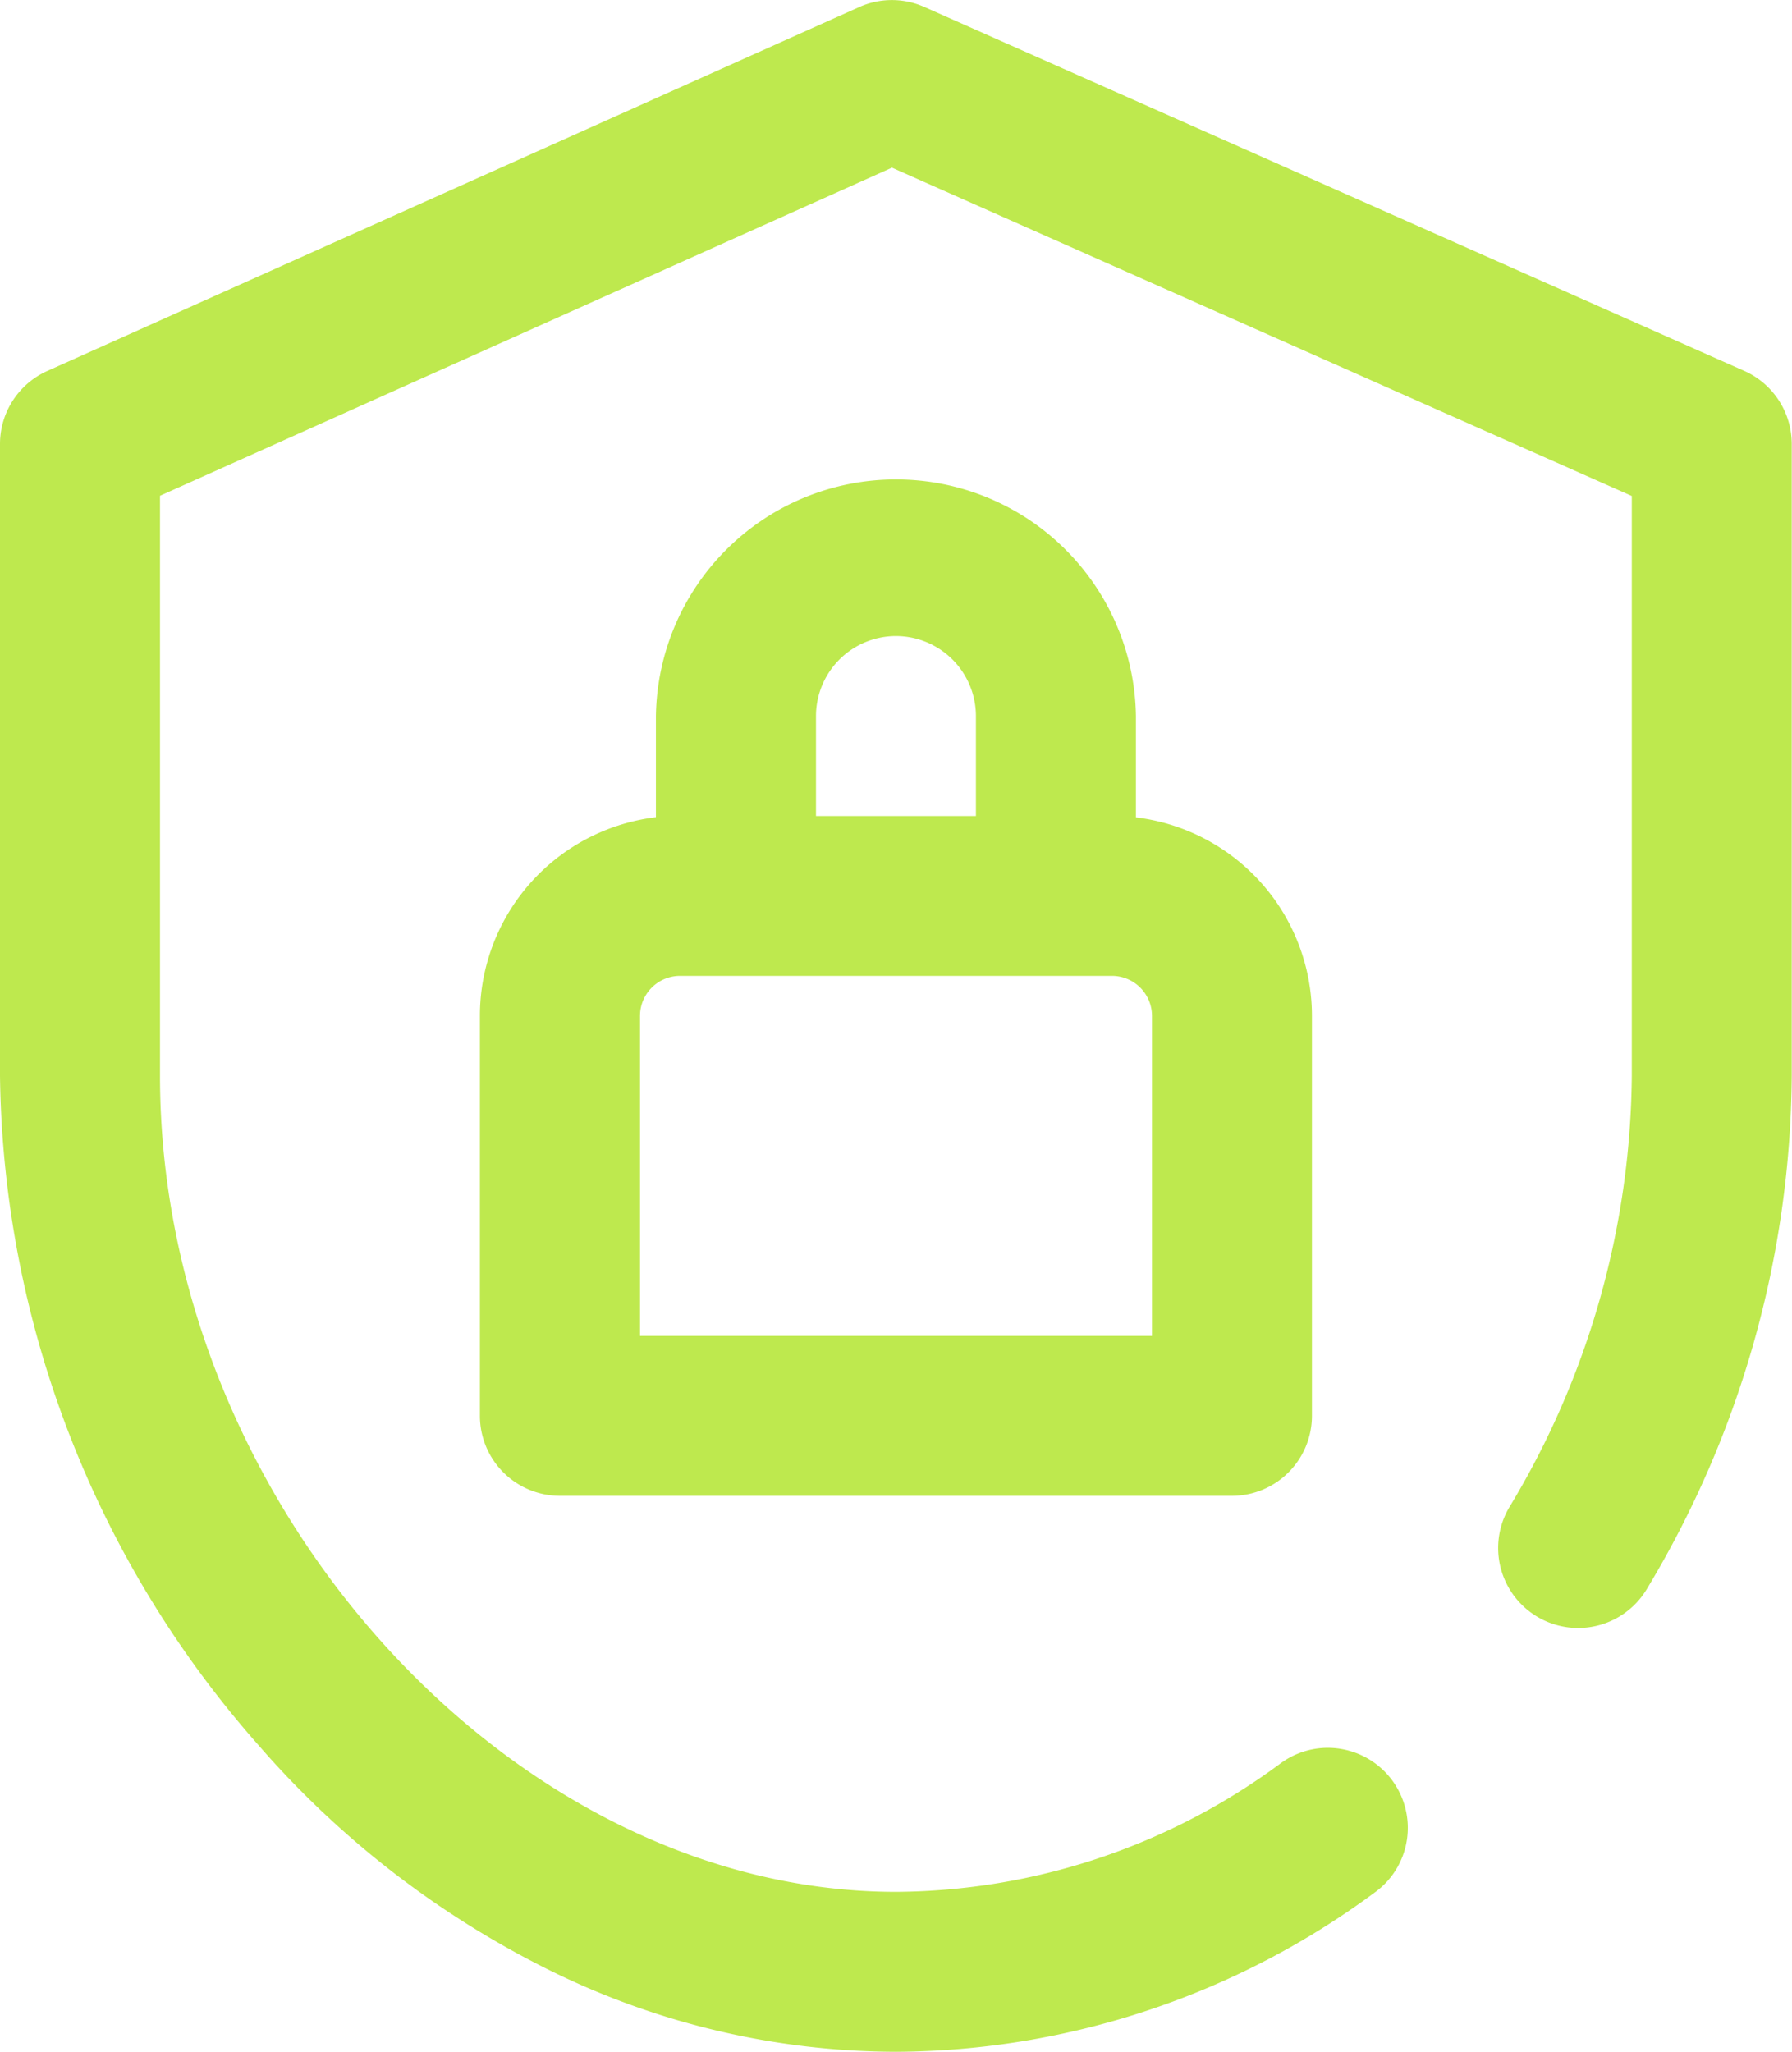
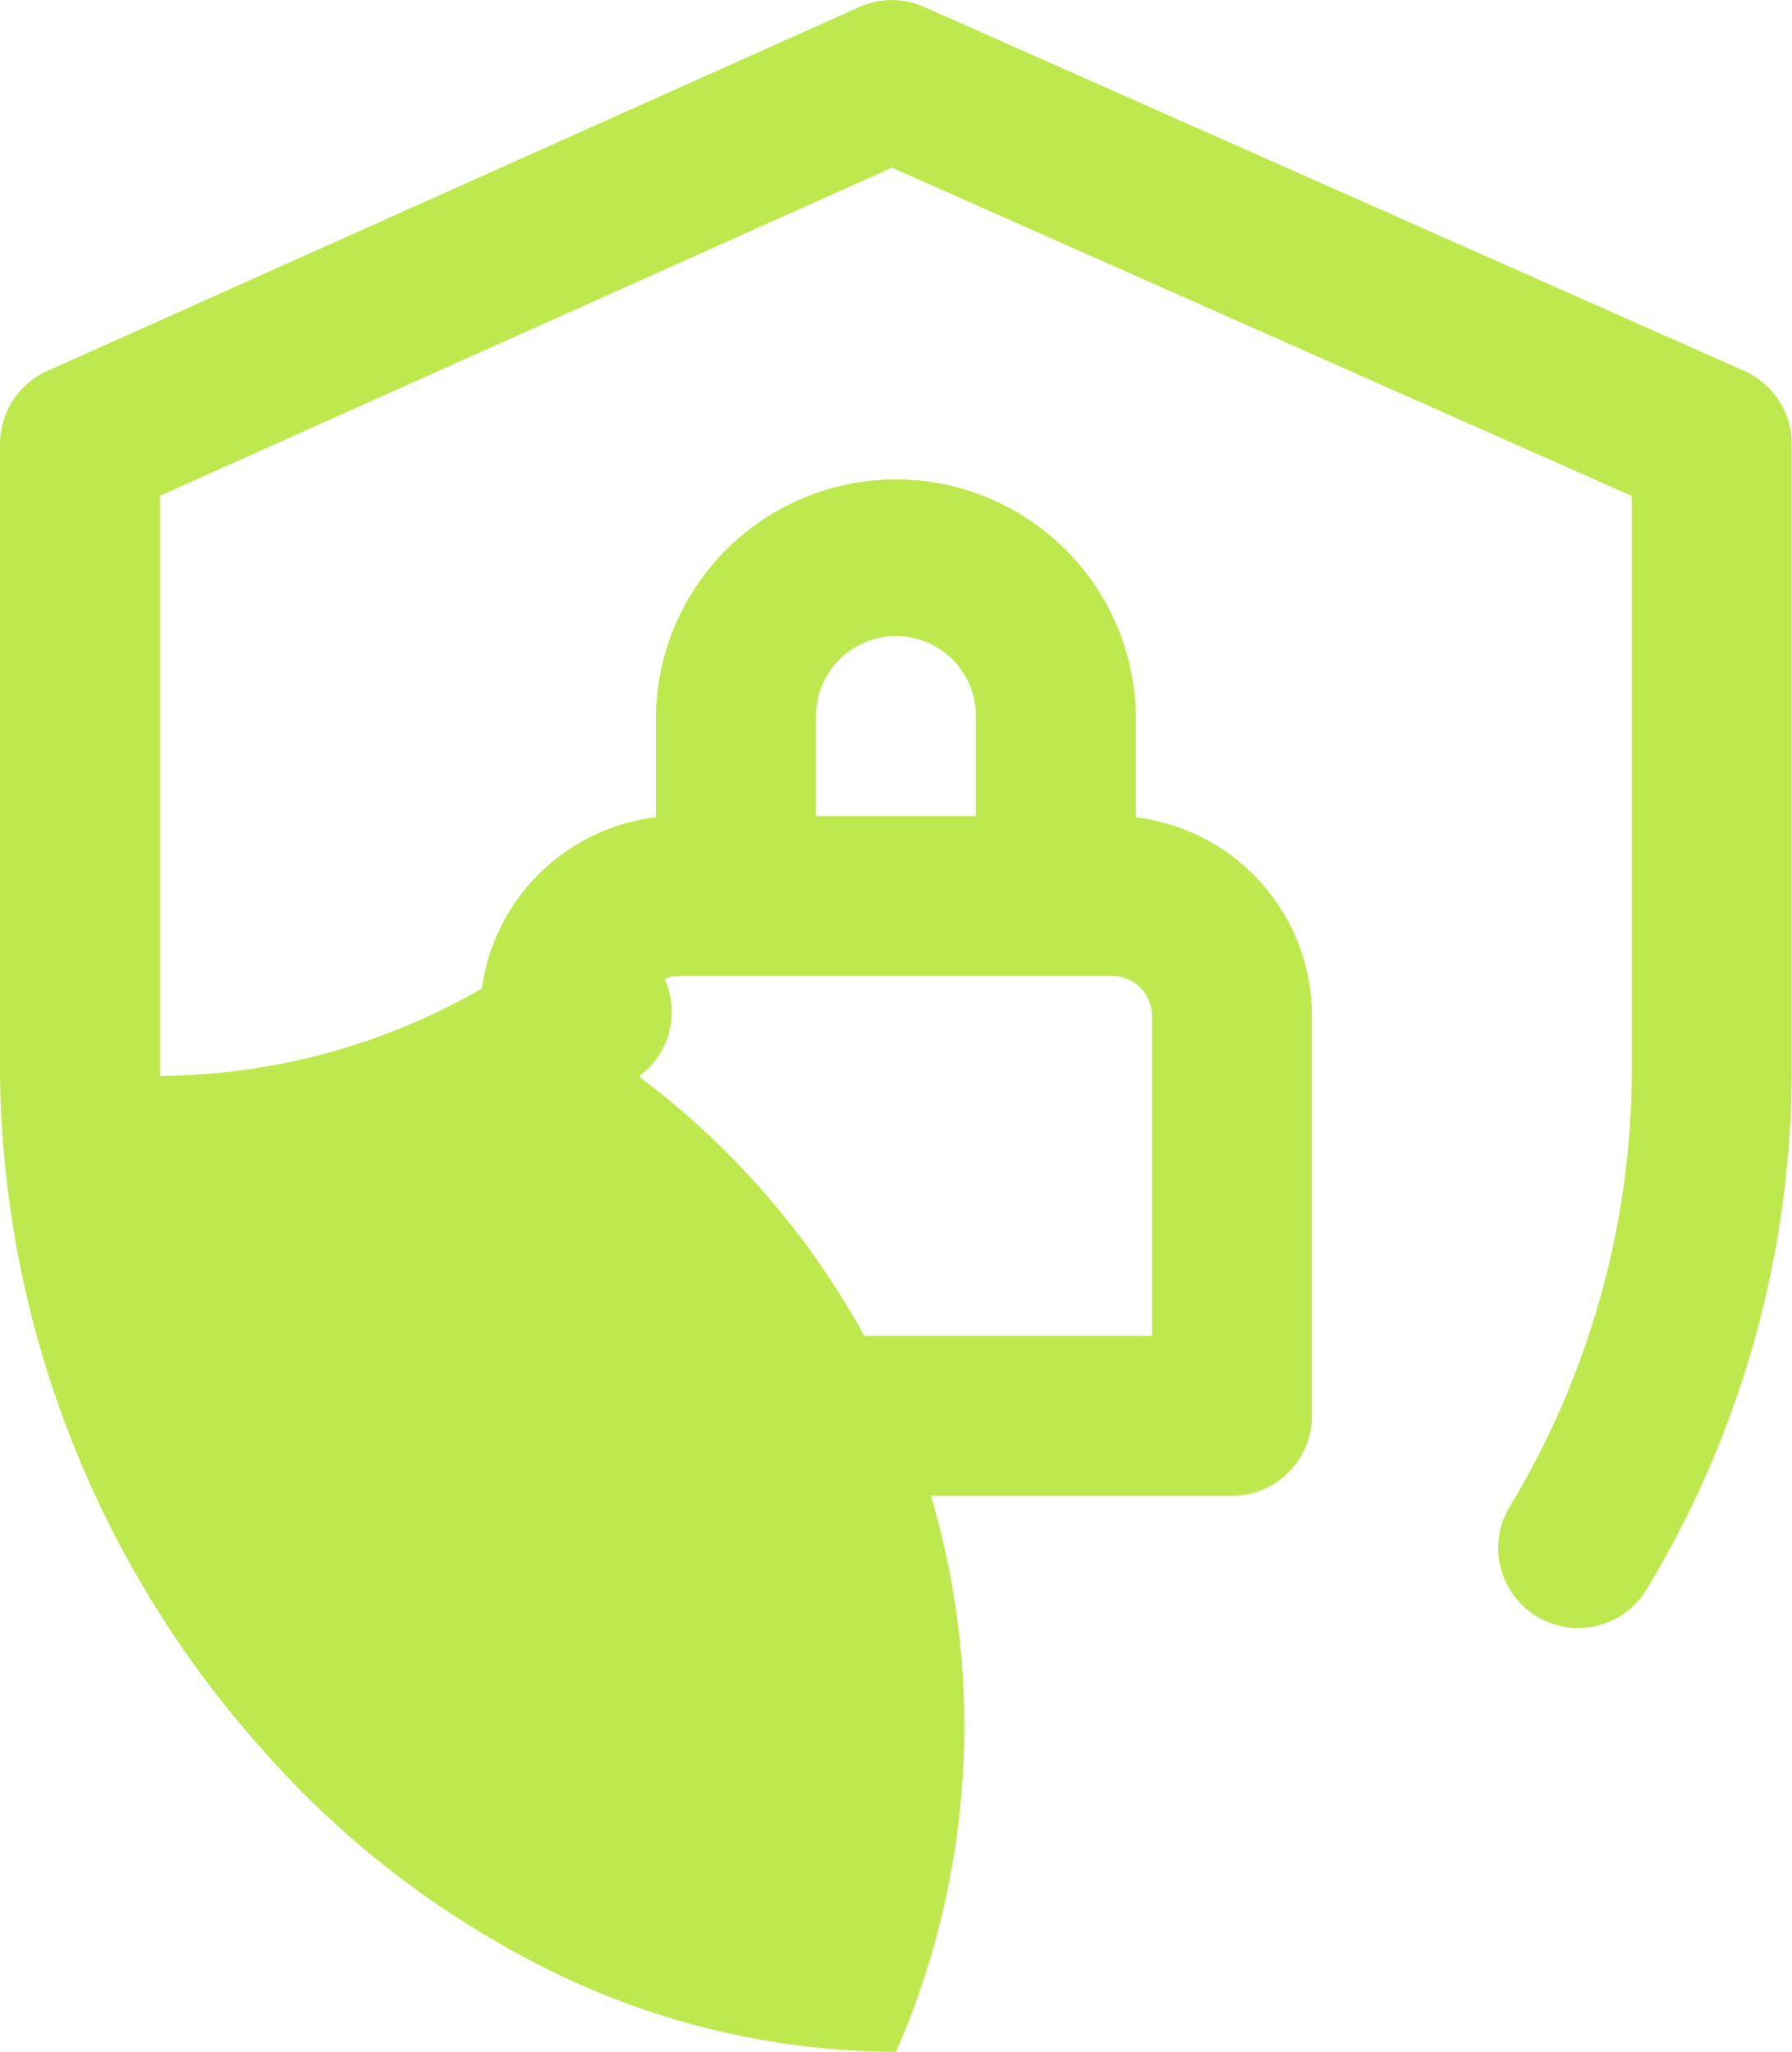
<svg xmlns="http://www.w3.org/2000/svg" width="34.932" height="40" viewBox="0 0 34.932 40">
-   <path id="Shape" d="M17.466,40a15.3,15.3,0,0,1-6.889-1.658,18.235,18.235,0,0,1-5.529-4.309A20.082,20.082,0,0,1,0,20.975V8.655A1.561,1.561,0,0,1,.922,7.232L16.75.137a1.556,1.556,0,0,1,1.271,0L34,7.23a1.56,1.56,0,0,1,.927,1.426V20.975a19.628,19.628,0,0,1-2.823,10,1.559,1.559,0,1,1-2.681-1.593,16.511,16.511,0,0,0,2.386-8.4V9.669l-14.422-6.4L3.119,9.665V20.975c0,8.325,6.839,15.907,14.348,15.907a12.716,12.716,0,0,0,7.5-2.508,1.547,1.547,0,0,1,.916-.3,1.56,1.56,0,0,1,1.541,1.8,1.548,1.548,0,0,1-.623,1.018A15.812,15.812,0,0,1,17.466,40Zm6.549-10.838h-13.1a1.561,1.561,0,0,1-1.56-1.56v-7.8a3.9,3.9,0,0,1,3.431-3.87V13.957a4.679,4.679,0,0,1,9.357,0v1.978a3.9,3.9,0,0,1,3.431,3.87v7.8A1.561,1.561,0,0,1,24.016,29.162ZM13.255,19.025a.781.781,0,0,0-.779.78v6.238h9.98V19.805a.781.781,0,0,0-.779-.78ZM17.466,12.4a1.561,1.561,0,0,0-1.56,1.56v1.949h3.118V13.957A1.561,1.561,0,0,0,17.466,12.4Z" transform="translate(0 0)" fill="#bee94e" />
+   <path id="Shape" d="M17.466,40a15.3,15.3,0,0,1-6.889-1.658,18.235,18.235,0,0,1-5.529-4.309A20.082,20.082,0,0,1,0,20.975V8.655A1.561,1.561,0,0,1,.922,7.232L16.75.137a1.556,1.556,0,0,1,1.271,0L34,7.23a1.56,1.56,0,0,1,.927,1.426V20.975a19.628,19.628,0,0,1-2.823,10,1.559,1.559,0,1,1-2.681-1.593,16.511,16.511,0,0,0,2.386-8.4V9.669l-14.422-6.4L3.119,9.665V20.975a12.716,12.716,0,0,0,7.5-2.508,1.547,1.547,0,0,1,.916-.3,1.56,1.56,0,0,1,1.541,1.8,1.548,1.548,0,0,1-.623,1.018A15.812,15.812,0,0,1,17.466,40Zm6.549-10.838h-13.1a1.561,1.561,0,0,1-1.56-1.56v-7.8a3.9,3.9,0,0,1,3.431-3.87V13.957a4.679,4.679,0,0,1,9.357,0v1.978a3.9,3.9,0,0,1,3.431,3.87v7.8A1.561,1.561,0,0,1,24.016,29.162ZM13.255,19.025a.781.781,0,0,0-.779.78v6.238h9.98V19.805a.781.781,0,0,0-.779-.78ZM17.466,12.4a1.561,1.561,0,0,0-1.56,1.56v1.949h3.118V13.957A1.561,1.561,0,0,0,17.466,12.4Z" transform="translate(0 0)" fill="#bee94e" />
</svg>